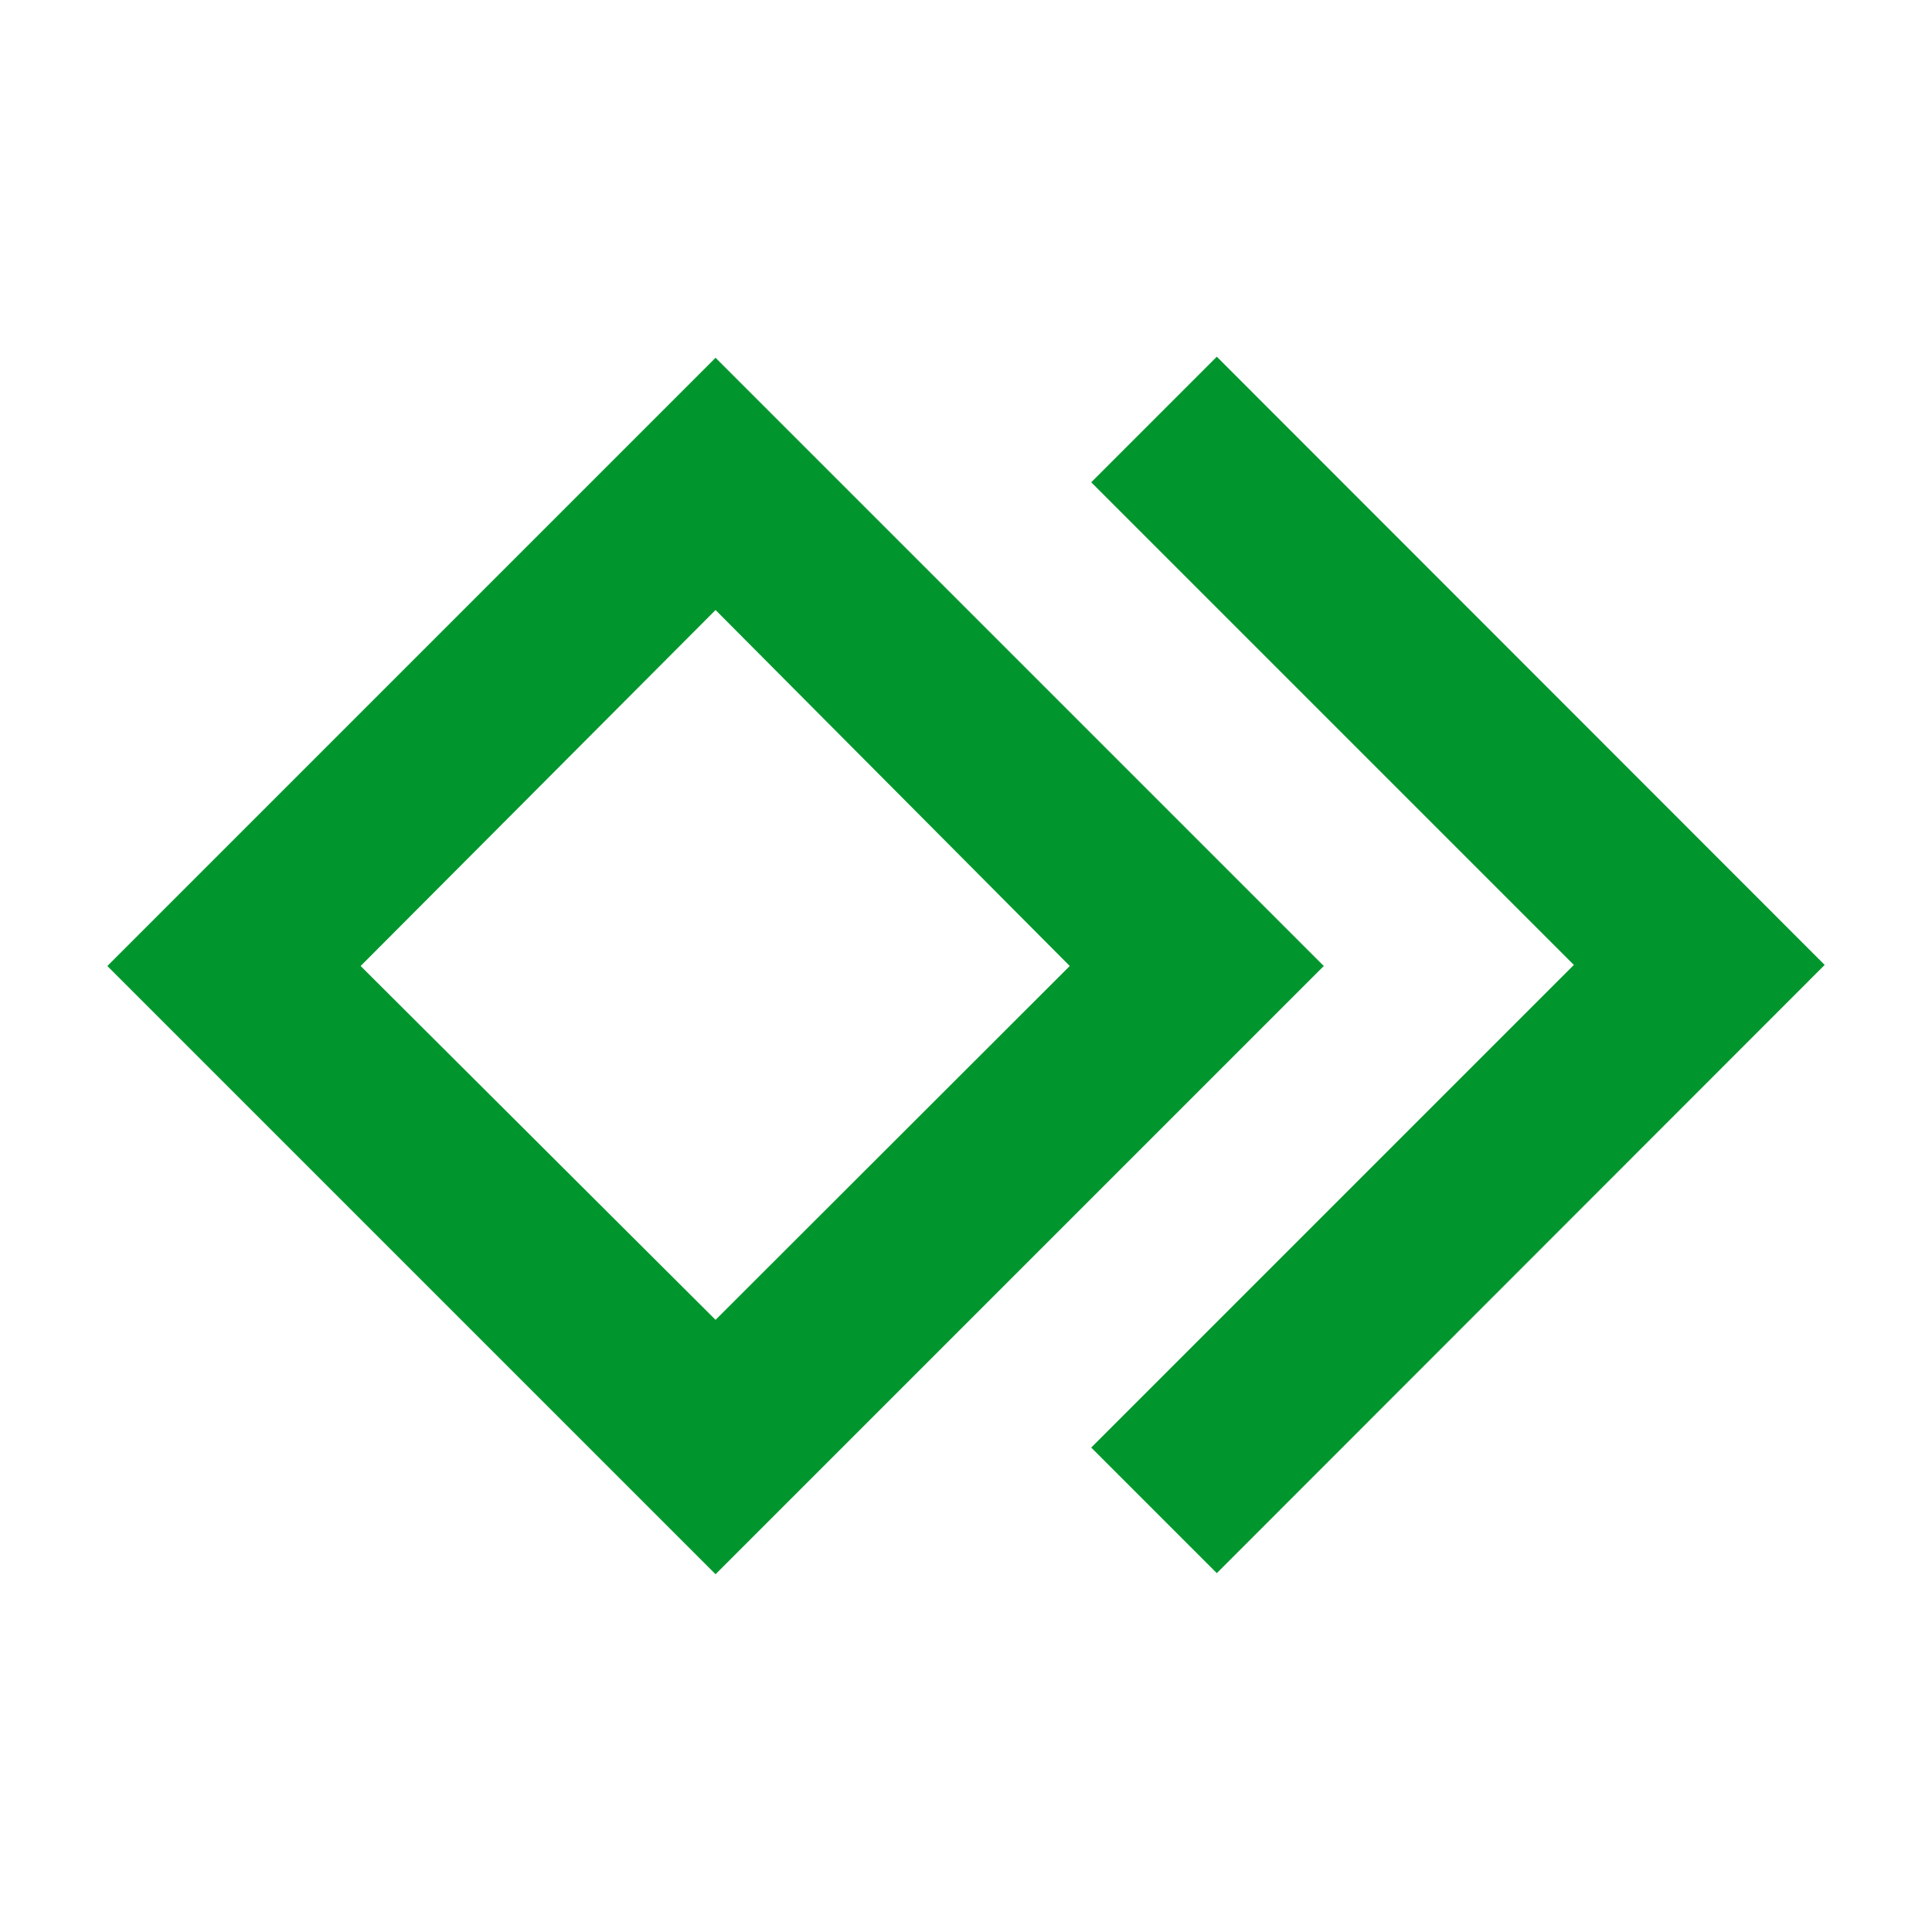
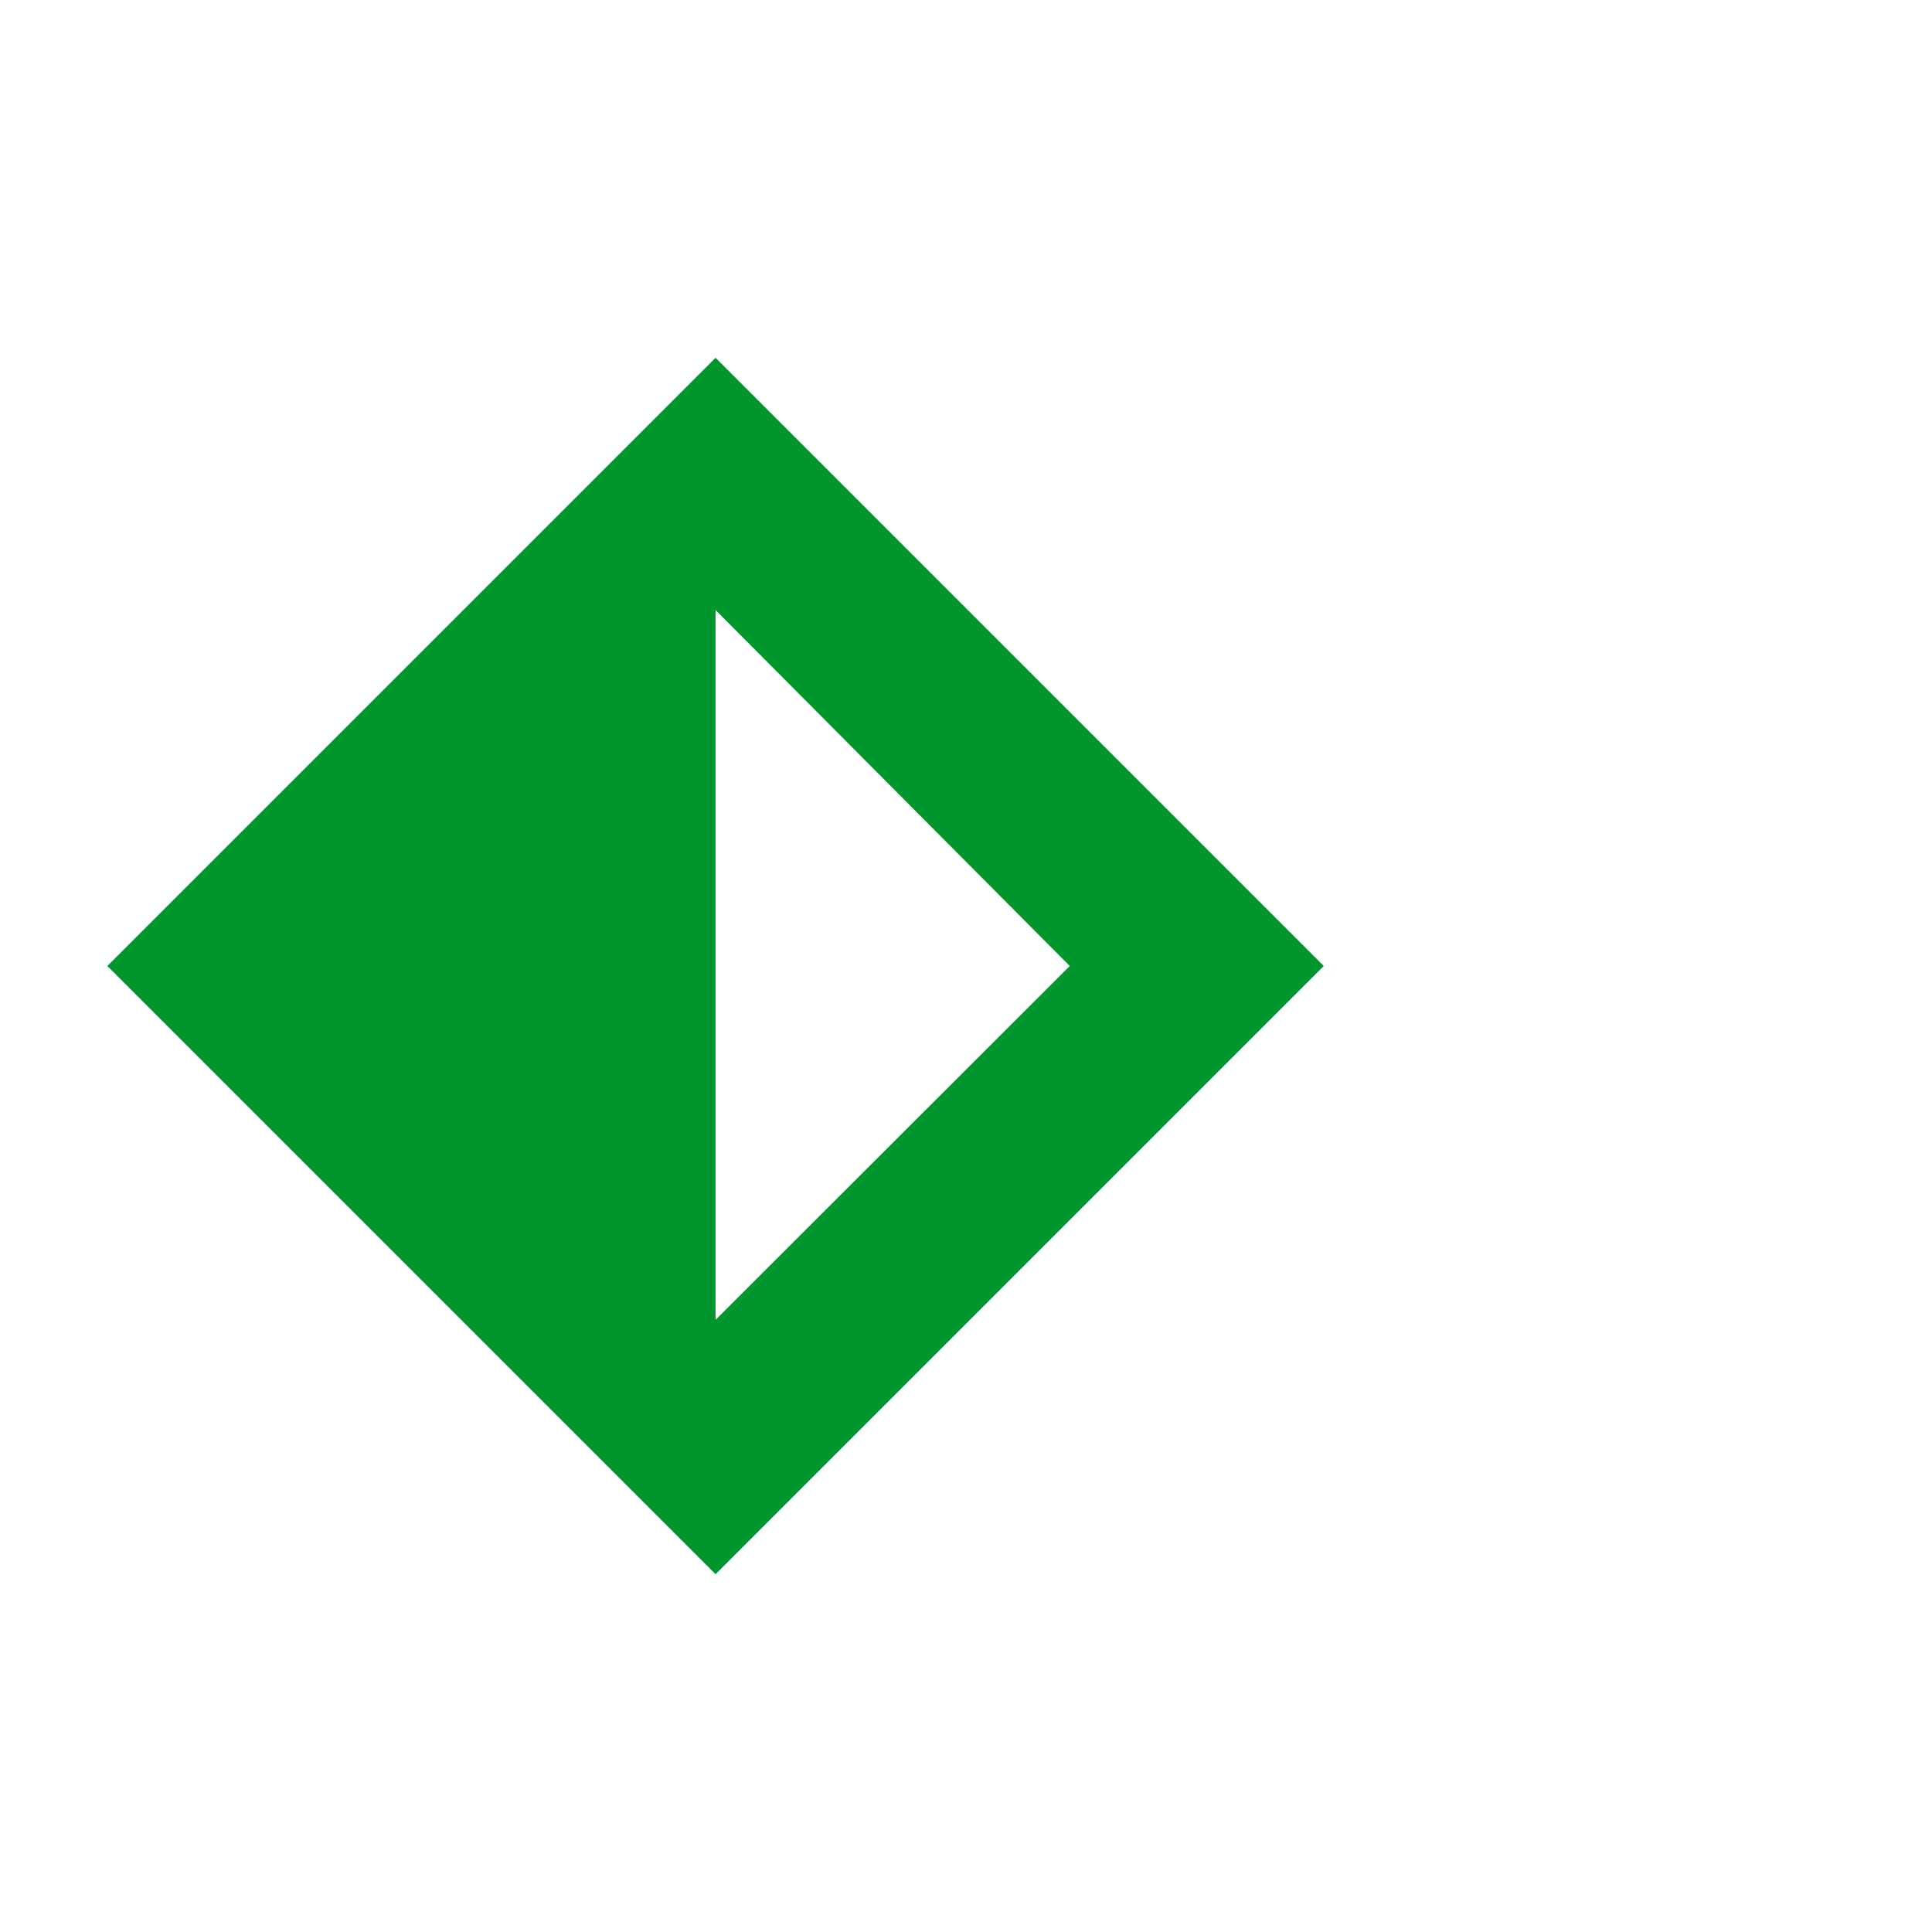
<svg xmlns="http://www.w3.org/2000/svg" width="16" height="16" viewBox="0 0 54 54">
-   <path d="M20 10 3 27l17 17 17-17Zm-9.92 17L20 17.05 29.9 27 20 36.89Z" fill="#00962d" />
-   <path fill="#00962d" d="m34.01 9.97-3.51 3.51 13.49 13.49L30.5 40.46l3.51 3.51 16.99-17-16.99-17z" />
+   <path d="M20 10 3 27l17 17 17-17ZL20 17.05 29.9 27 20 36.89Z" fill="#00962d" />
</svg>